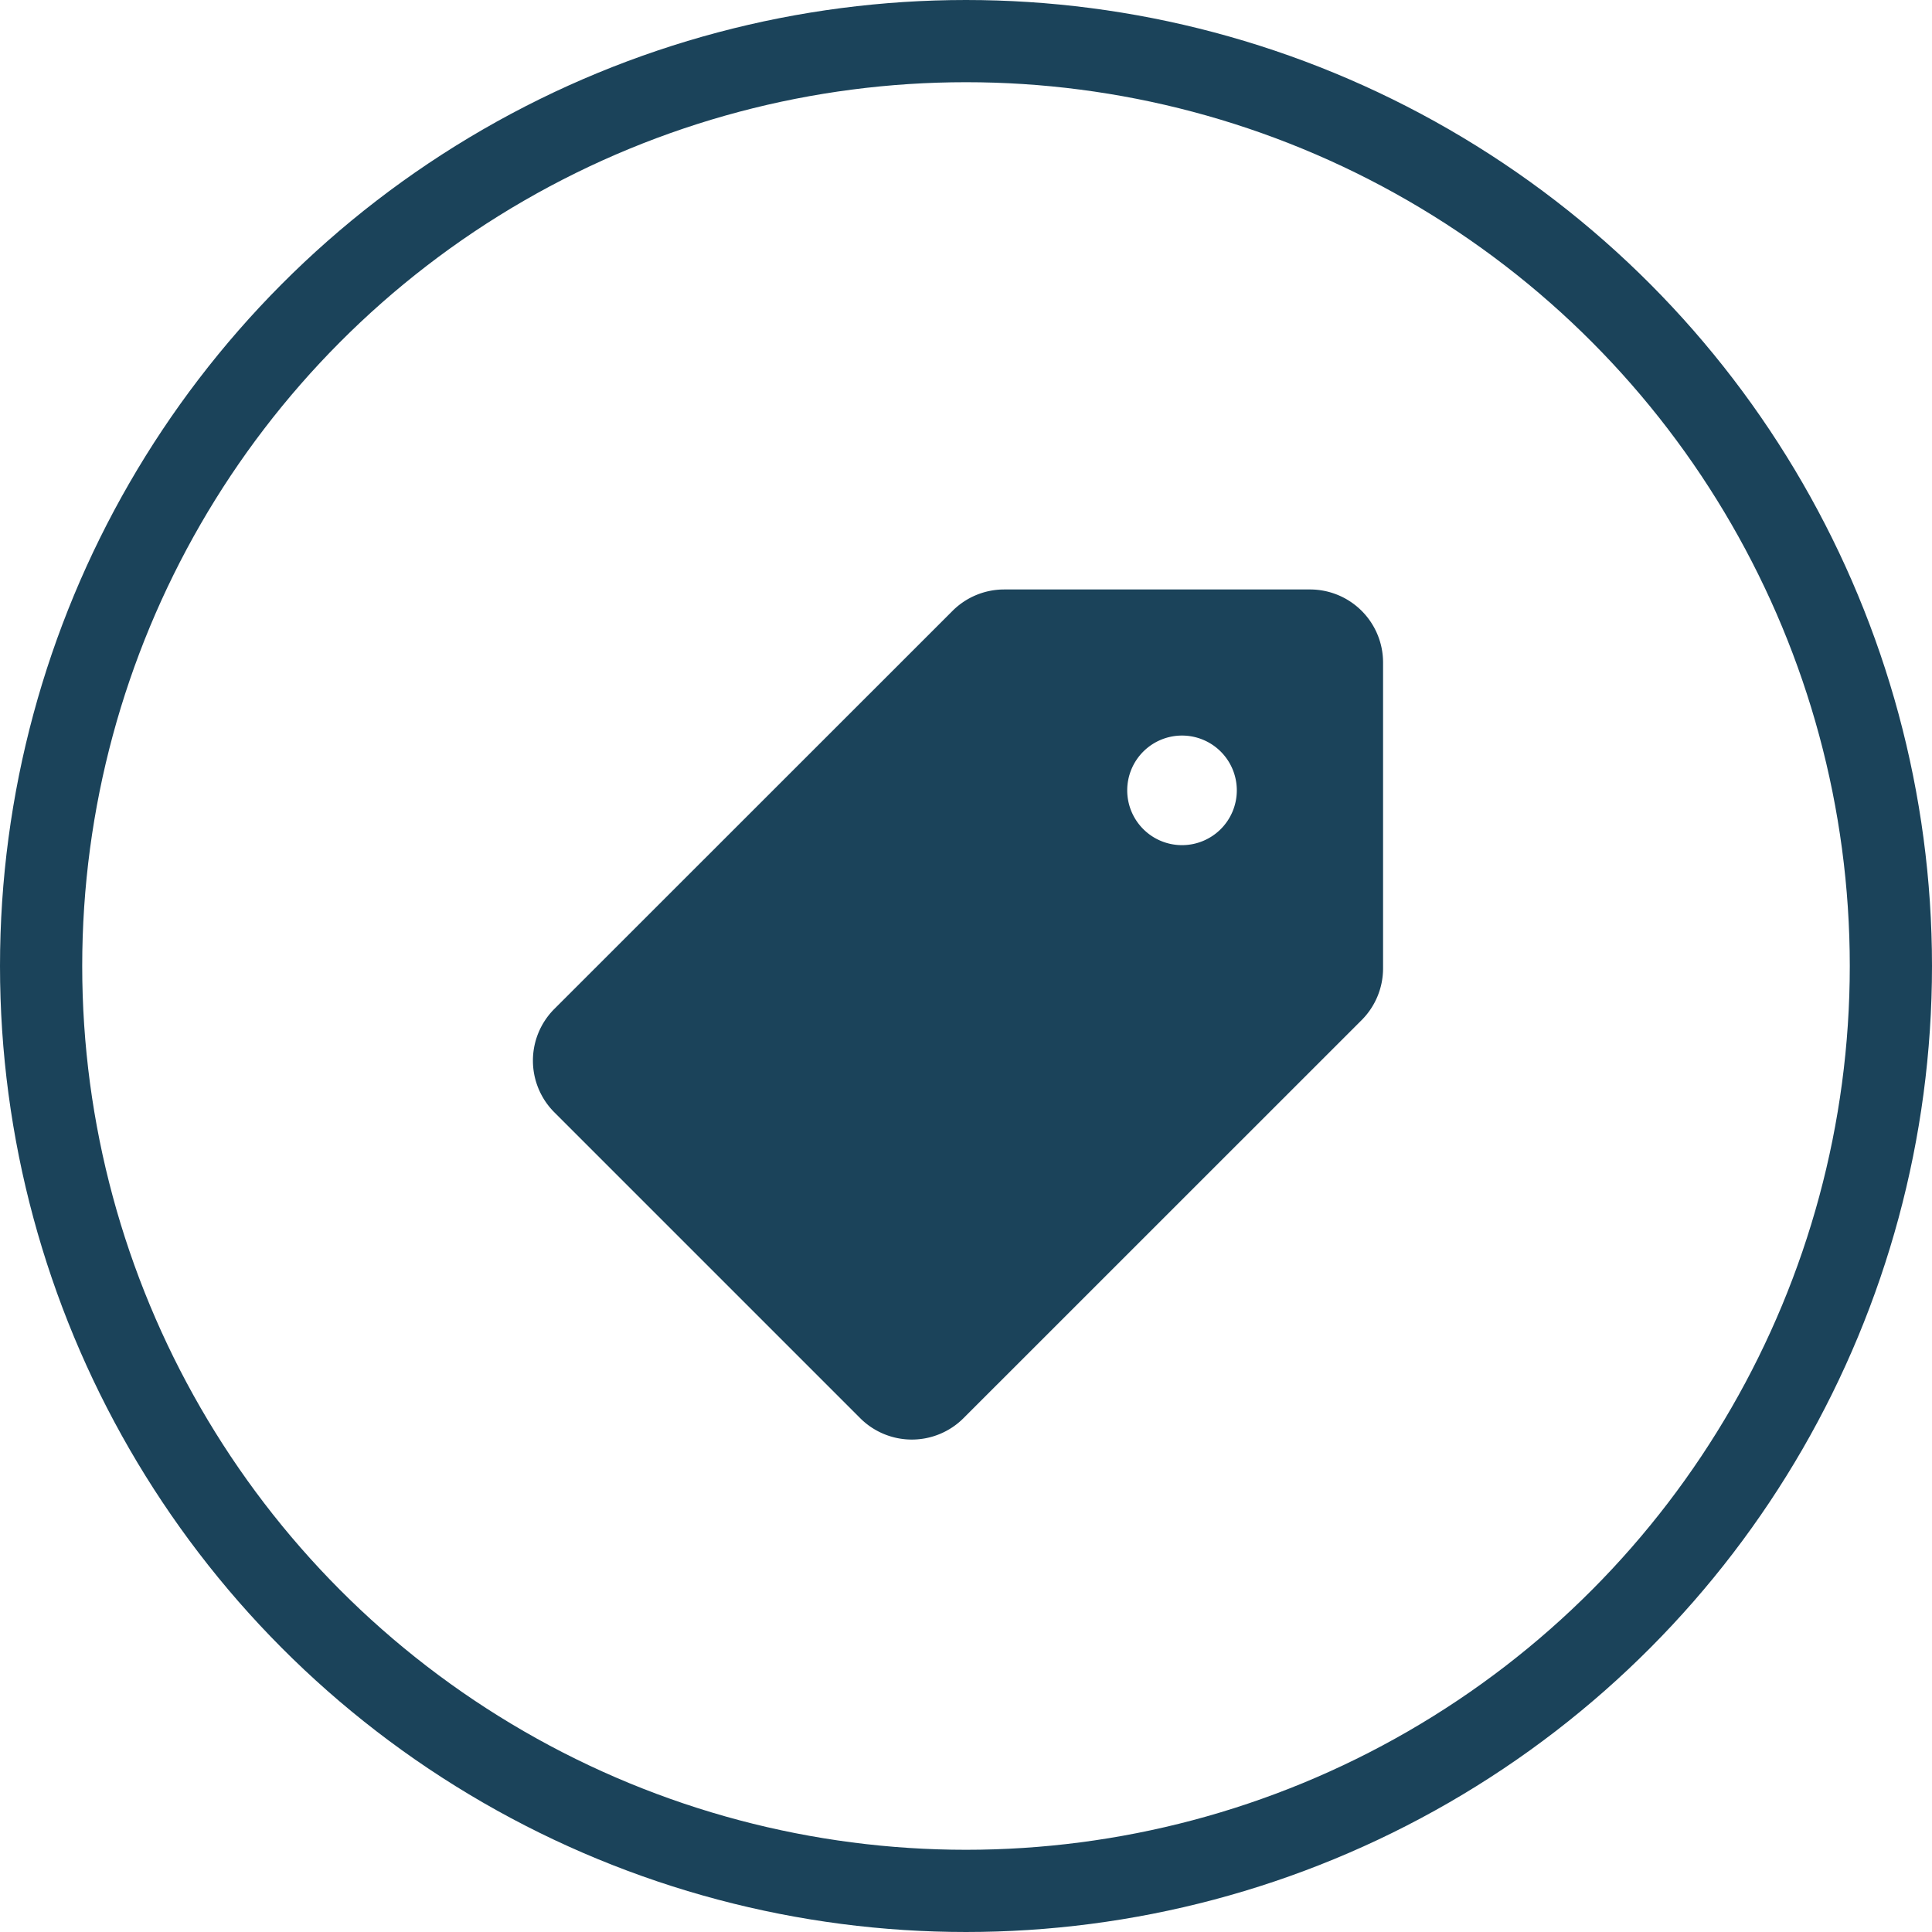
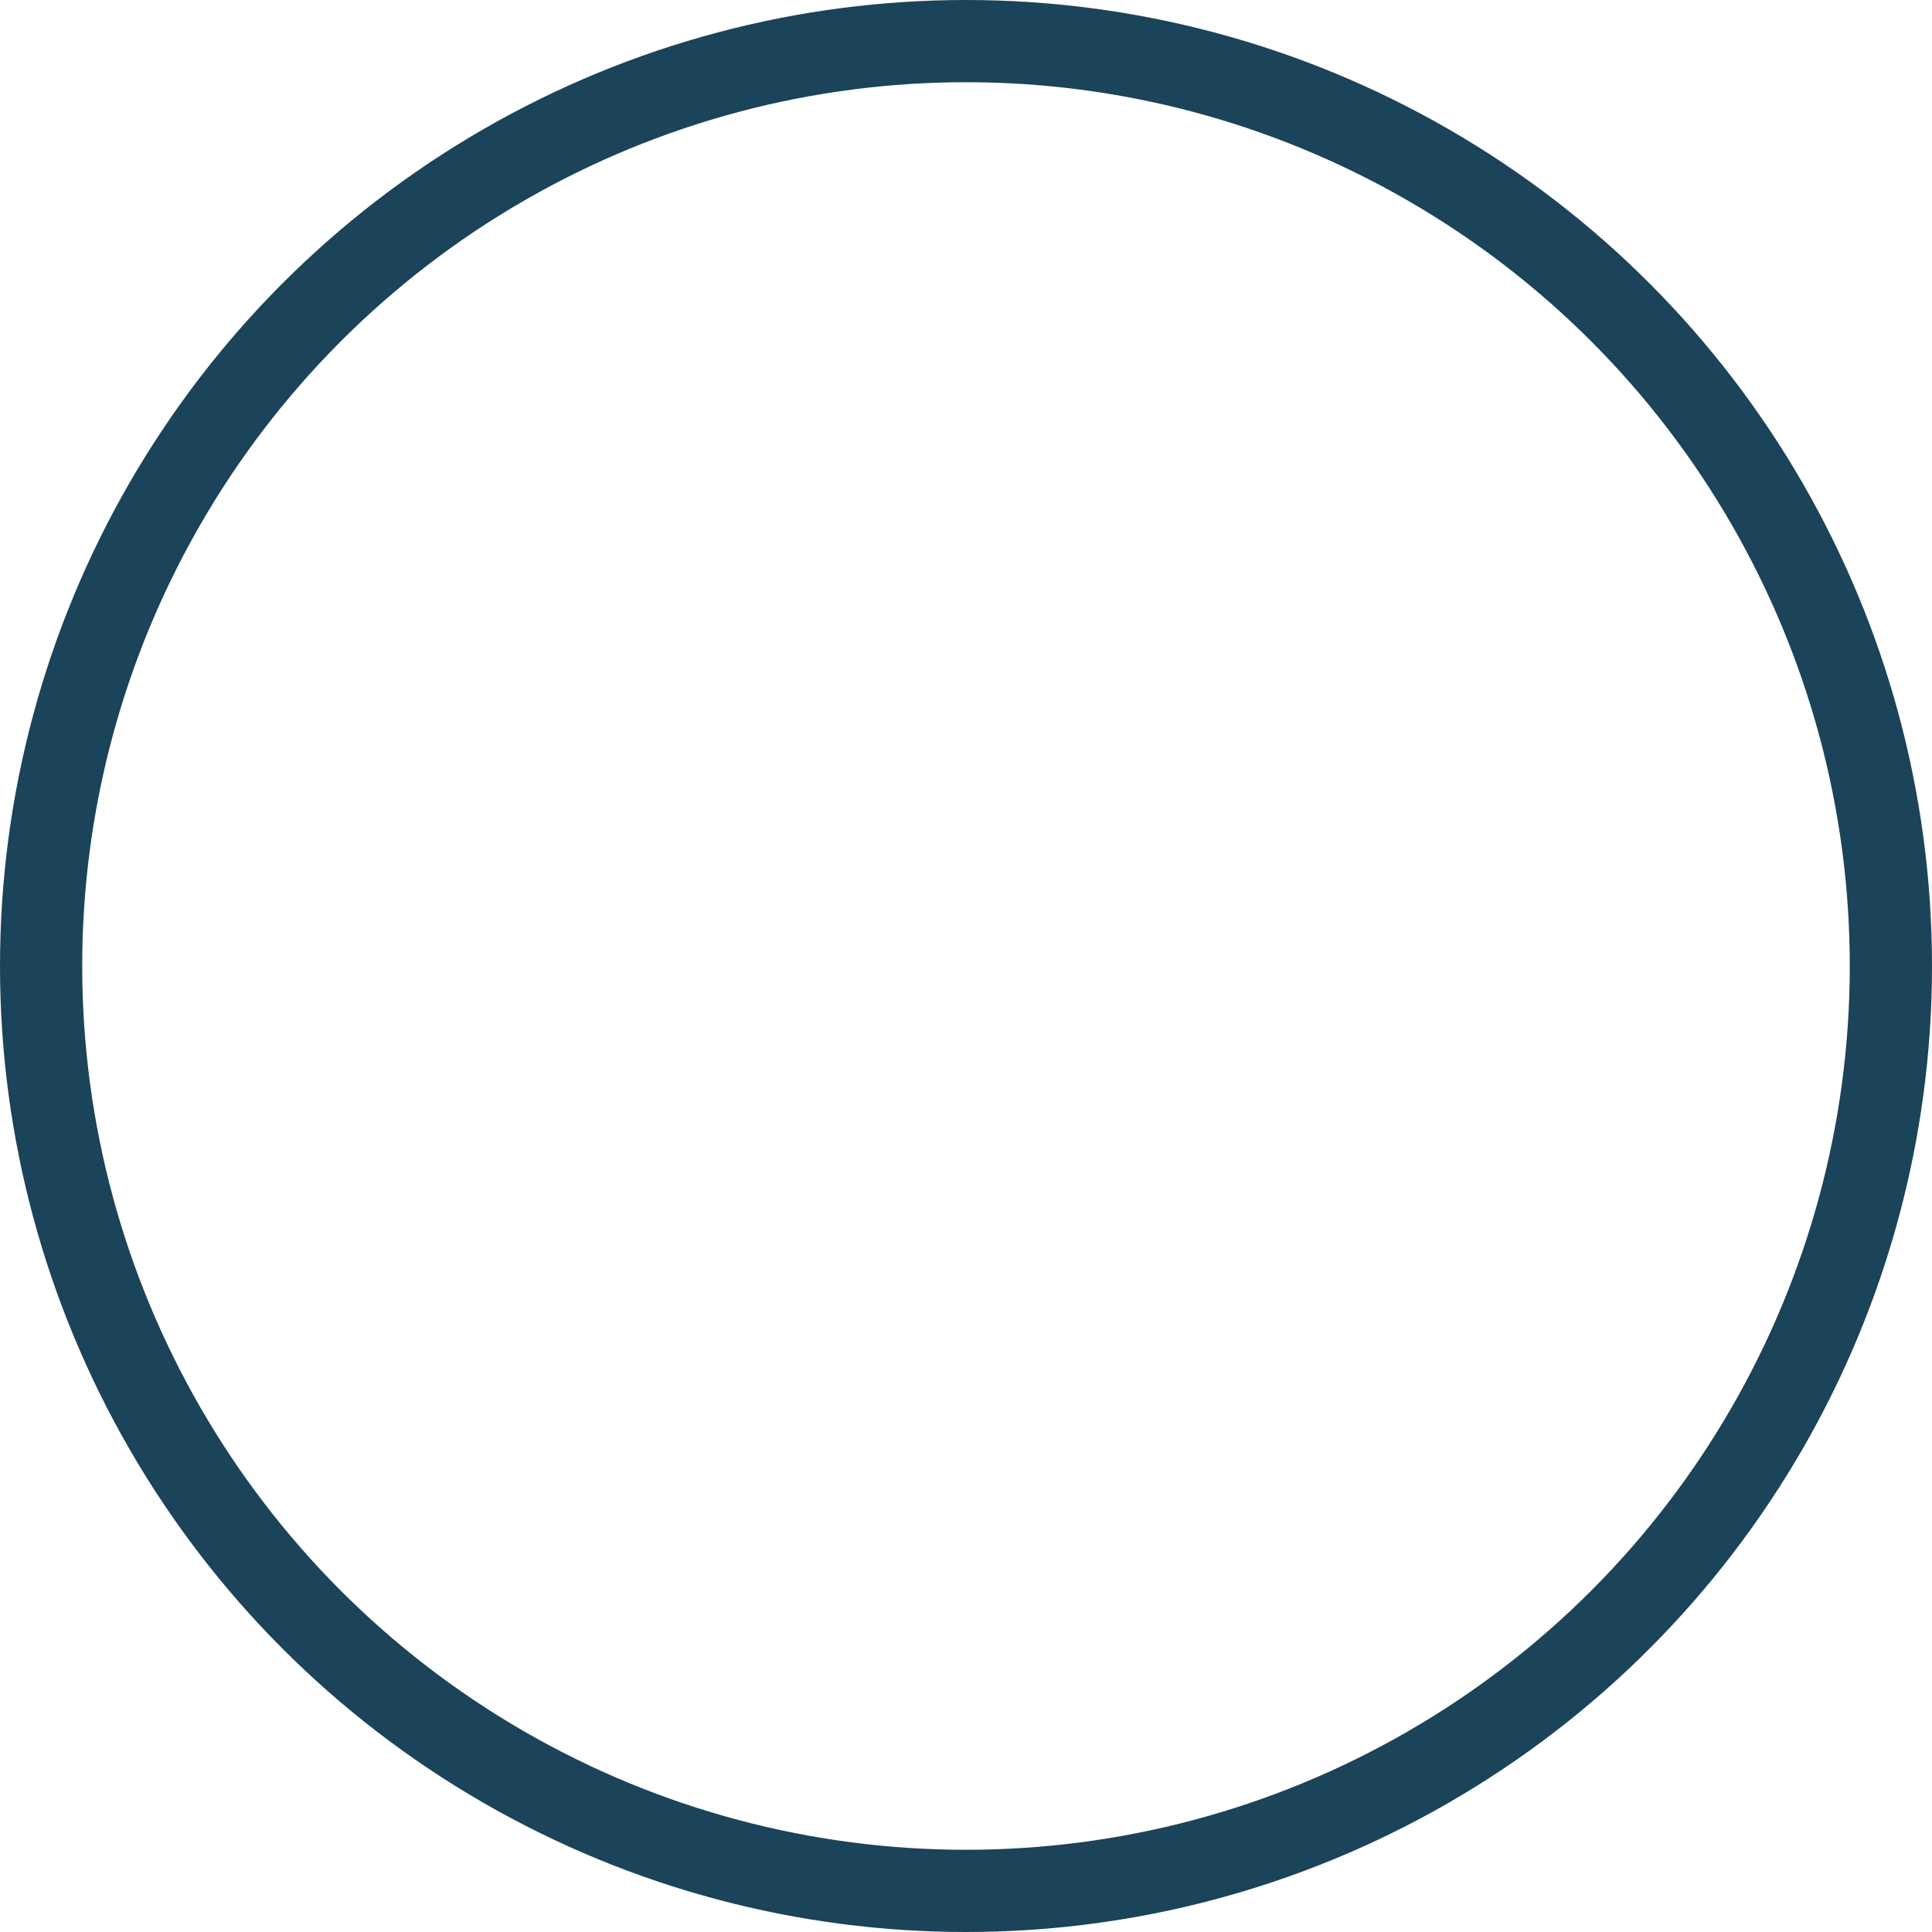
<svg xmlns="http://www.w3.org/2000/svg" width="47" height="47" viewBox="0 0 47 47">
  <g transform="translate(-1067.232 -3324)">
    <g transform="translate(1067.232 3324)" fill="none" stroke="#1b435a" stroke-width="2">
-       <circle cx="23.5" cy="23.5" r="23.5" stroke="none" />
      <circle cx="23.5" cy="23.5" r="22.5" fill="none" />
    </g>
    <g transform="translate(1080.197 3338.34)">
      <g transform="translate(0 0)">
-         <path d="M18.9,23.224H11.463a1.778,1.778,0,0,0-1.256.521L.52,33.429a1.778,1.778,0,0,0,0,2.514l7.441,7.441a1.777,1.777,0,0,0,2.513,0L20.16,33.7a1.782,1.782,0,0,0,.521-1.258V25A1.777,1.777,0,0,0,18.9,23.224Zm-3.11,6.22a1.333,1.333,0,1,1,1.333-1.333A1.333,1.333,0,0,1,15.794,29.444Z" transform="translate(0 -23.224)" fill="#1b435a" />
-       </g>
+         </g>
    </g>
  </g>
</svg>